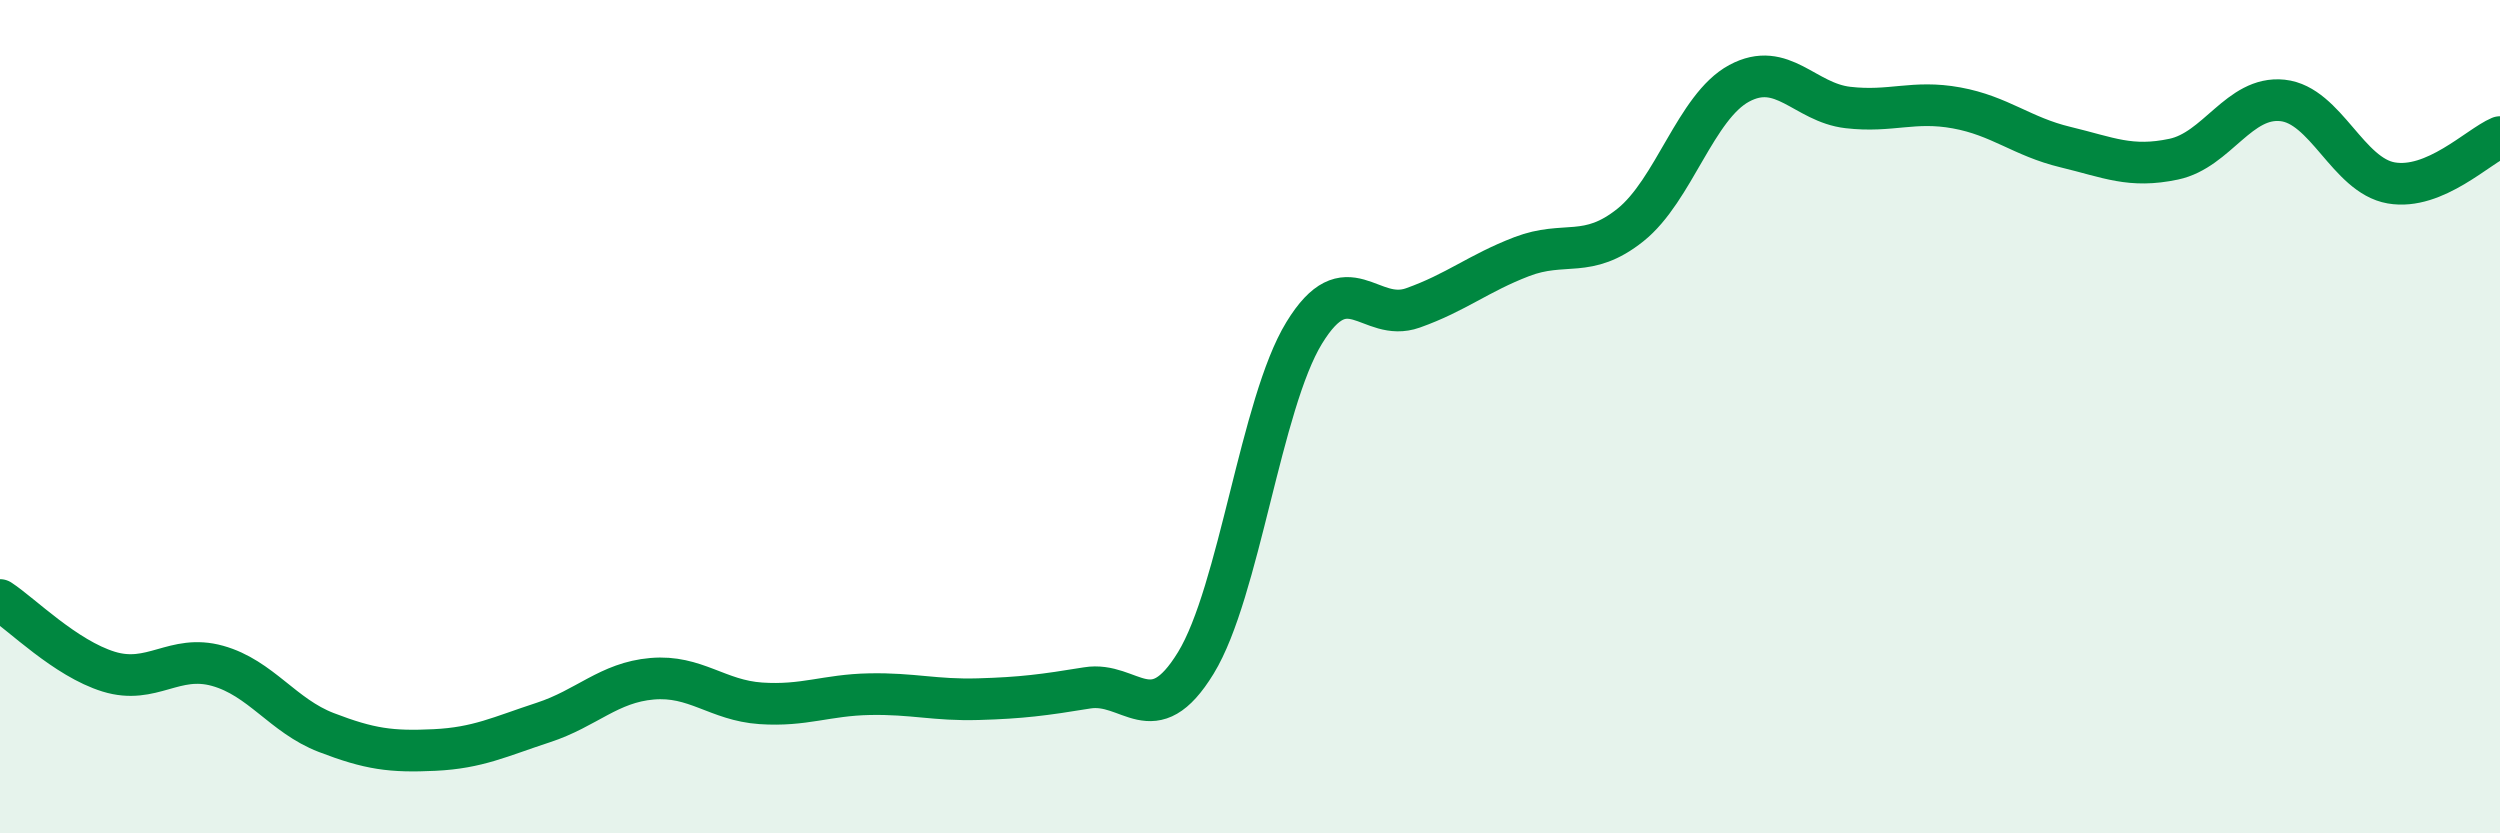
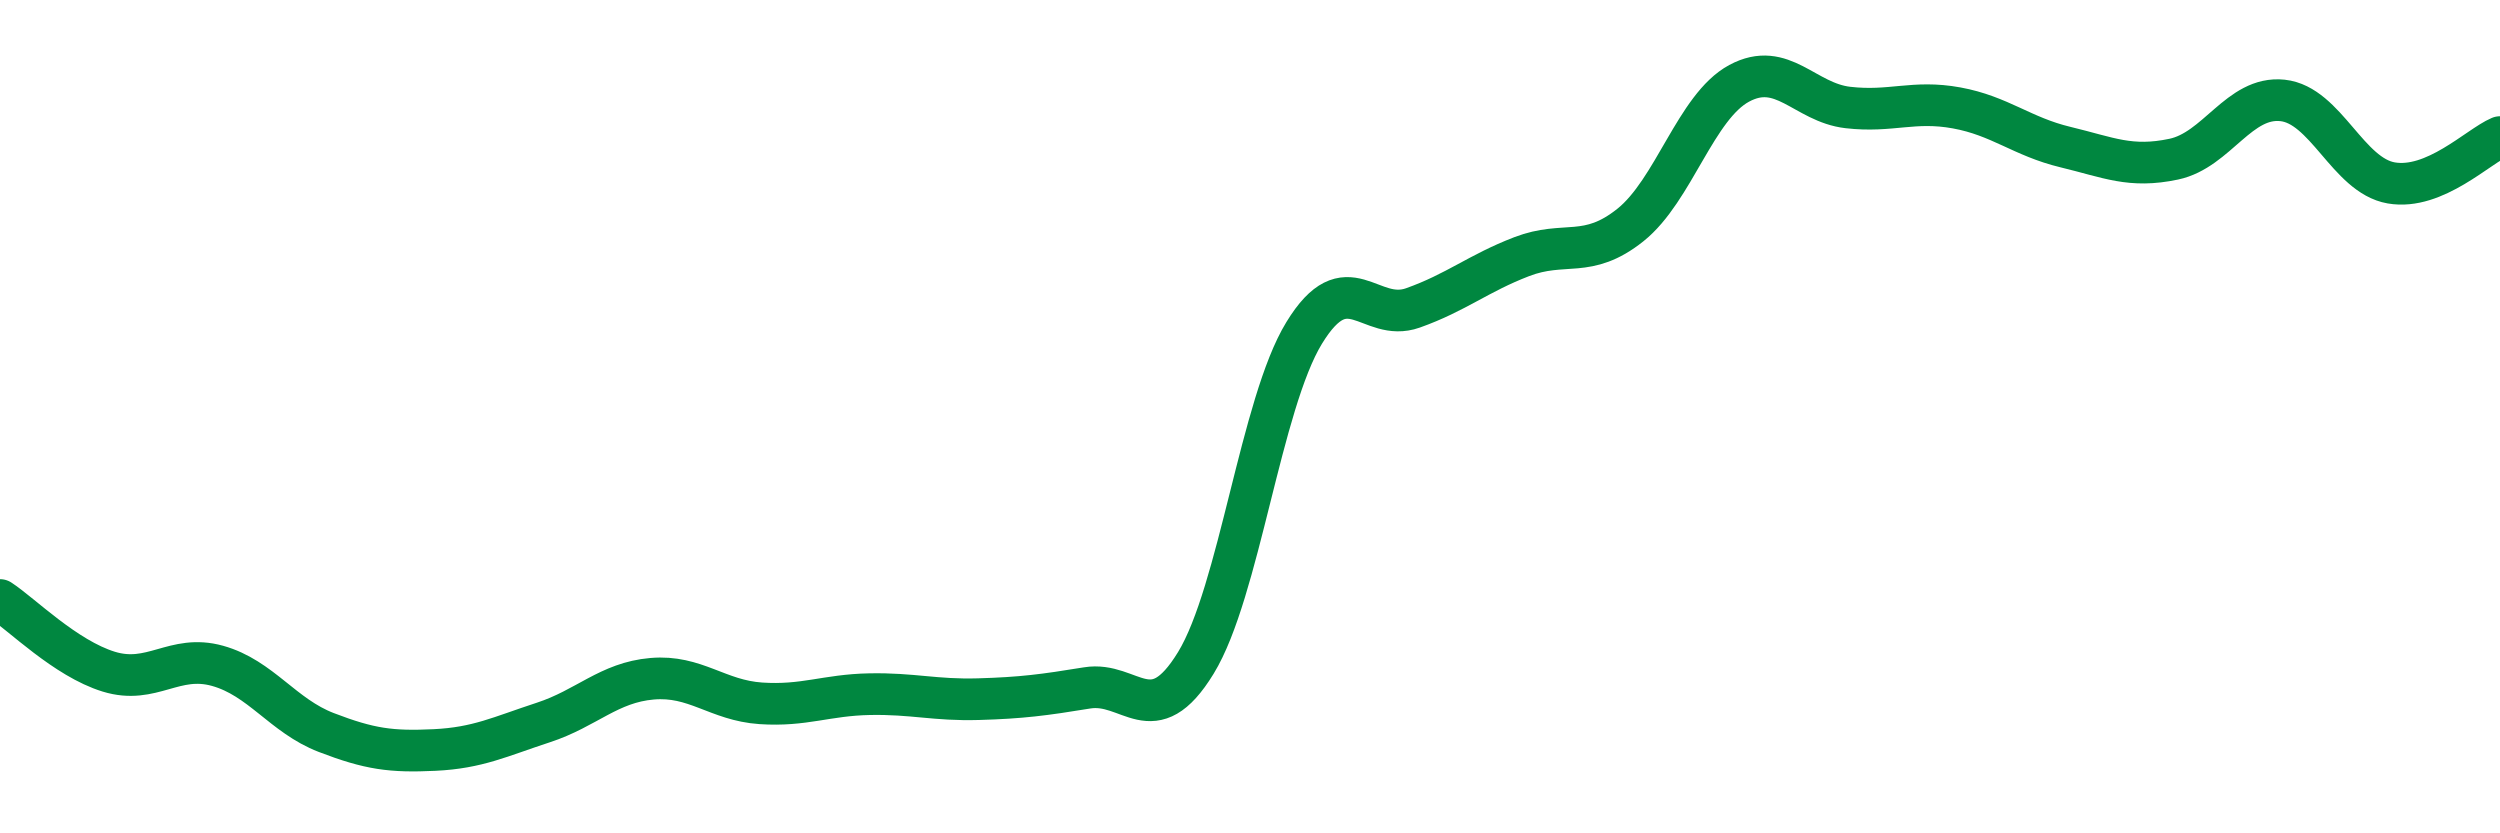
<svg xmlns="http://www.w3.org/2000/svg" width="60" height="20" viewBox="0 0 60 20">
-   <path d="M 0,14.4 C 0.52,14.74 1.57,15.8 2.61,16.12 C 3.65,16.44 4.18,15.69 5.22,15.98 C 6.26,16.27 6.79,17.18 7.83,17.58 C 8.87,17.98 9.39,18.05 10.43,18 C 11.47,17.95 12,17.68 13.04,17.34 C 14.08,17 14.61,16.38 15.65,16.29 C 16.69,16.2 17.22,16.81 18.26,16.88 C 19.3,16.95 19.83,16.68 20.87,16.66 C 21.91,16.64 22.44,16.81 23.48,16.78 C 24.52,16.75 25.05,16.68 26.09,16.51 C 27.13,16.34 27.66,17.61 28.7,15.91 C 29.74,14.21 30.26,9.69 31.3,7.99 C 32.34,6.29 32.87,7.76 33.91,7.39 C 34.95,7.02 35.48,6.56 36.52,6.16 C 37.56,5.76 38.09,6.23 39.13,5.4 C 40.17,4.57 40.7,2.56 41.74,2 C 42.78,1.44 43.31,2.46 44.35,2.58 C 45.39,2.7 45.92,2.4 46.96,2.59 C 48,2.78 48.53,3.28 49.57,3.53 C 50.61,3.78 51.13,4.04 52.17,3.82 C 53.21,3.6 53.74,2.3 54.78,2.41 C 55.82,2.52 56.35,4.21 57.39,4.39 C 58.43,4.57 59.48,3.51 60,3.29L60 20L0 20Z" fill="#008740" opacity="0.1" stroke-linecap="round" stroke-linejoin="round" />
  <path d="M 0,14.4 C 0.52,14.74 1.57,15.8 2.61,16.12 C 3.65,16.44 4.18,15.69 5.22,15.98 C 6.26,16.27 6.79,17.18 7.83,17.58 C 8.87,17.98 9.39,18.05 10.43,18 C 11.47,17.95 12,17.68 13.04,17.34 C 14.08,17 14.61,16.38 15.65,16.29 C 16.69,16.2 17.22,16.81 18.26,16.88 C 19.3,16.95 19.83,16.68 20.87,16.66 C 21.91,16.64 22.44,16.81 23.48,16.78 C 24.52,16.75 25.05,16.68 26.09,16.51 C 27.13,16.34 27.66,17.61 28.7,15.91 C 29.74,14.21 30.26,9.69 31.3,7.99 C 32.34,6.29 32.87,7.76 33.91,7.39 C 34.95,7.02 35.48,6.56 36.52,6.16 C 37.56,5.76 38.09,6.23 39.13,5.4 C 40.17,4.57 40.7,2.56 41.74,2 C 42.78,1.44 43.31,2.46 44.35,2.58 C 45.39,2.7 45.92,2.4 46.96,2.59 C 48,2.78 48.53,3.28 49.57,3.53 C 50.61,3.78 51.13,4.04 52.17,3.82 C 53.21,3.6 53.74,2.3 54.78,2.41 C 55.82,2.52 56.35,4.21 57.39,4.39 C 58.43,4.57 59.48,3.51 60,3.29" stroke="#008740" stroke-width="1" fill="none" stroke-linecap="round" stroke-linejoin="round" />
</svg>